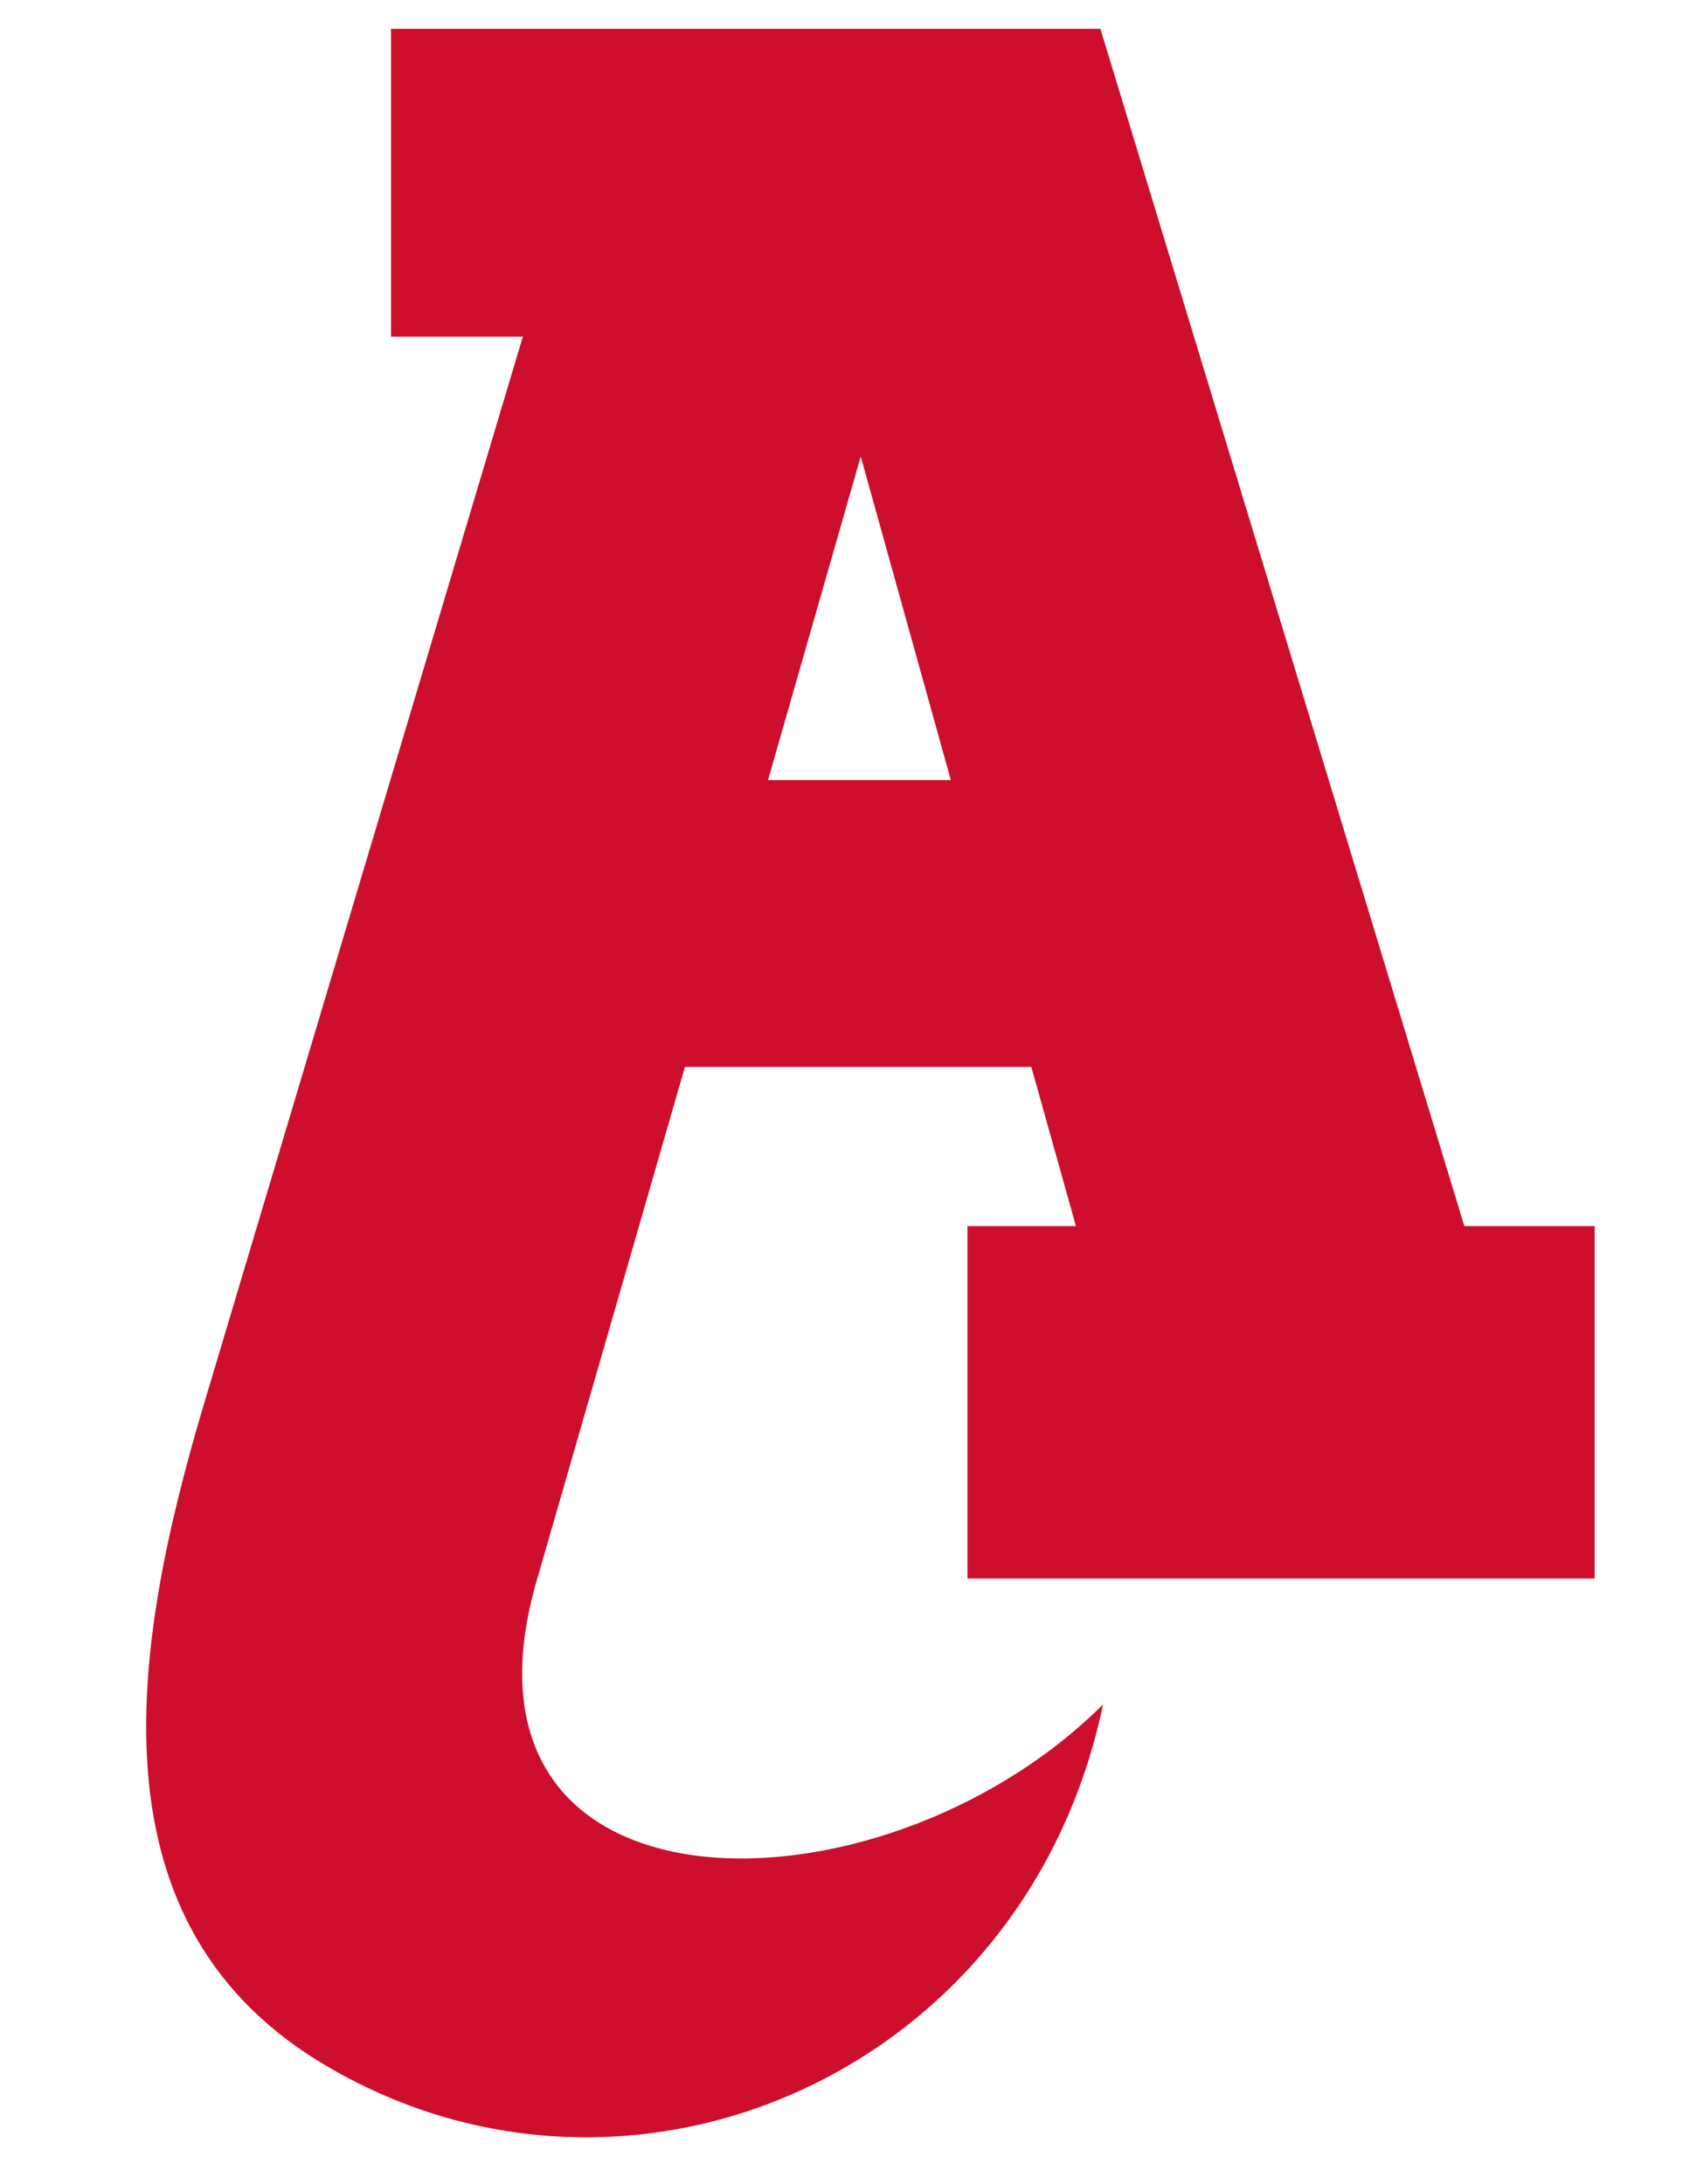
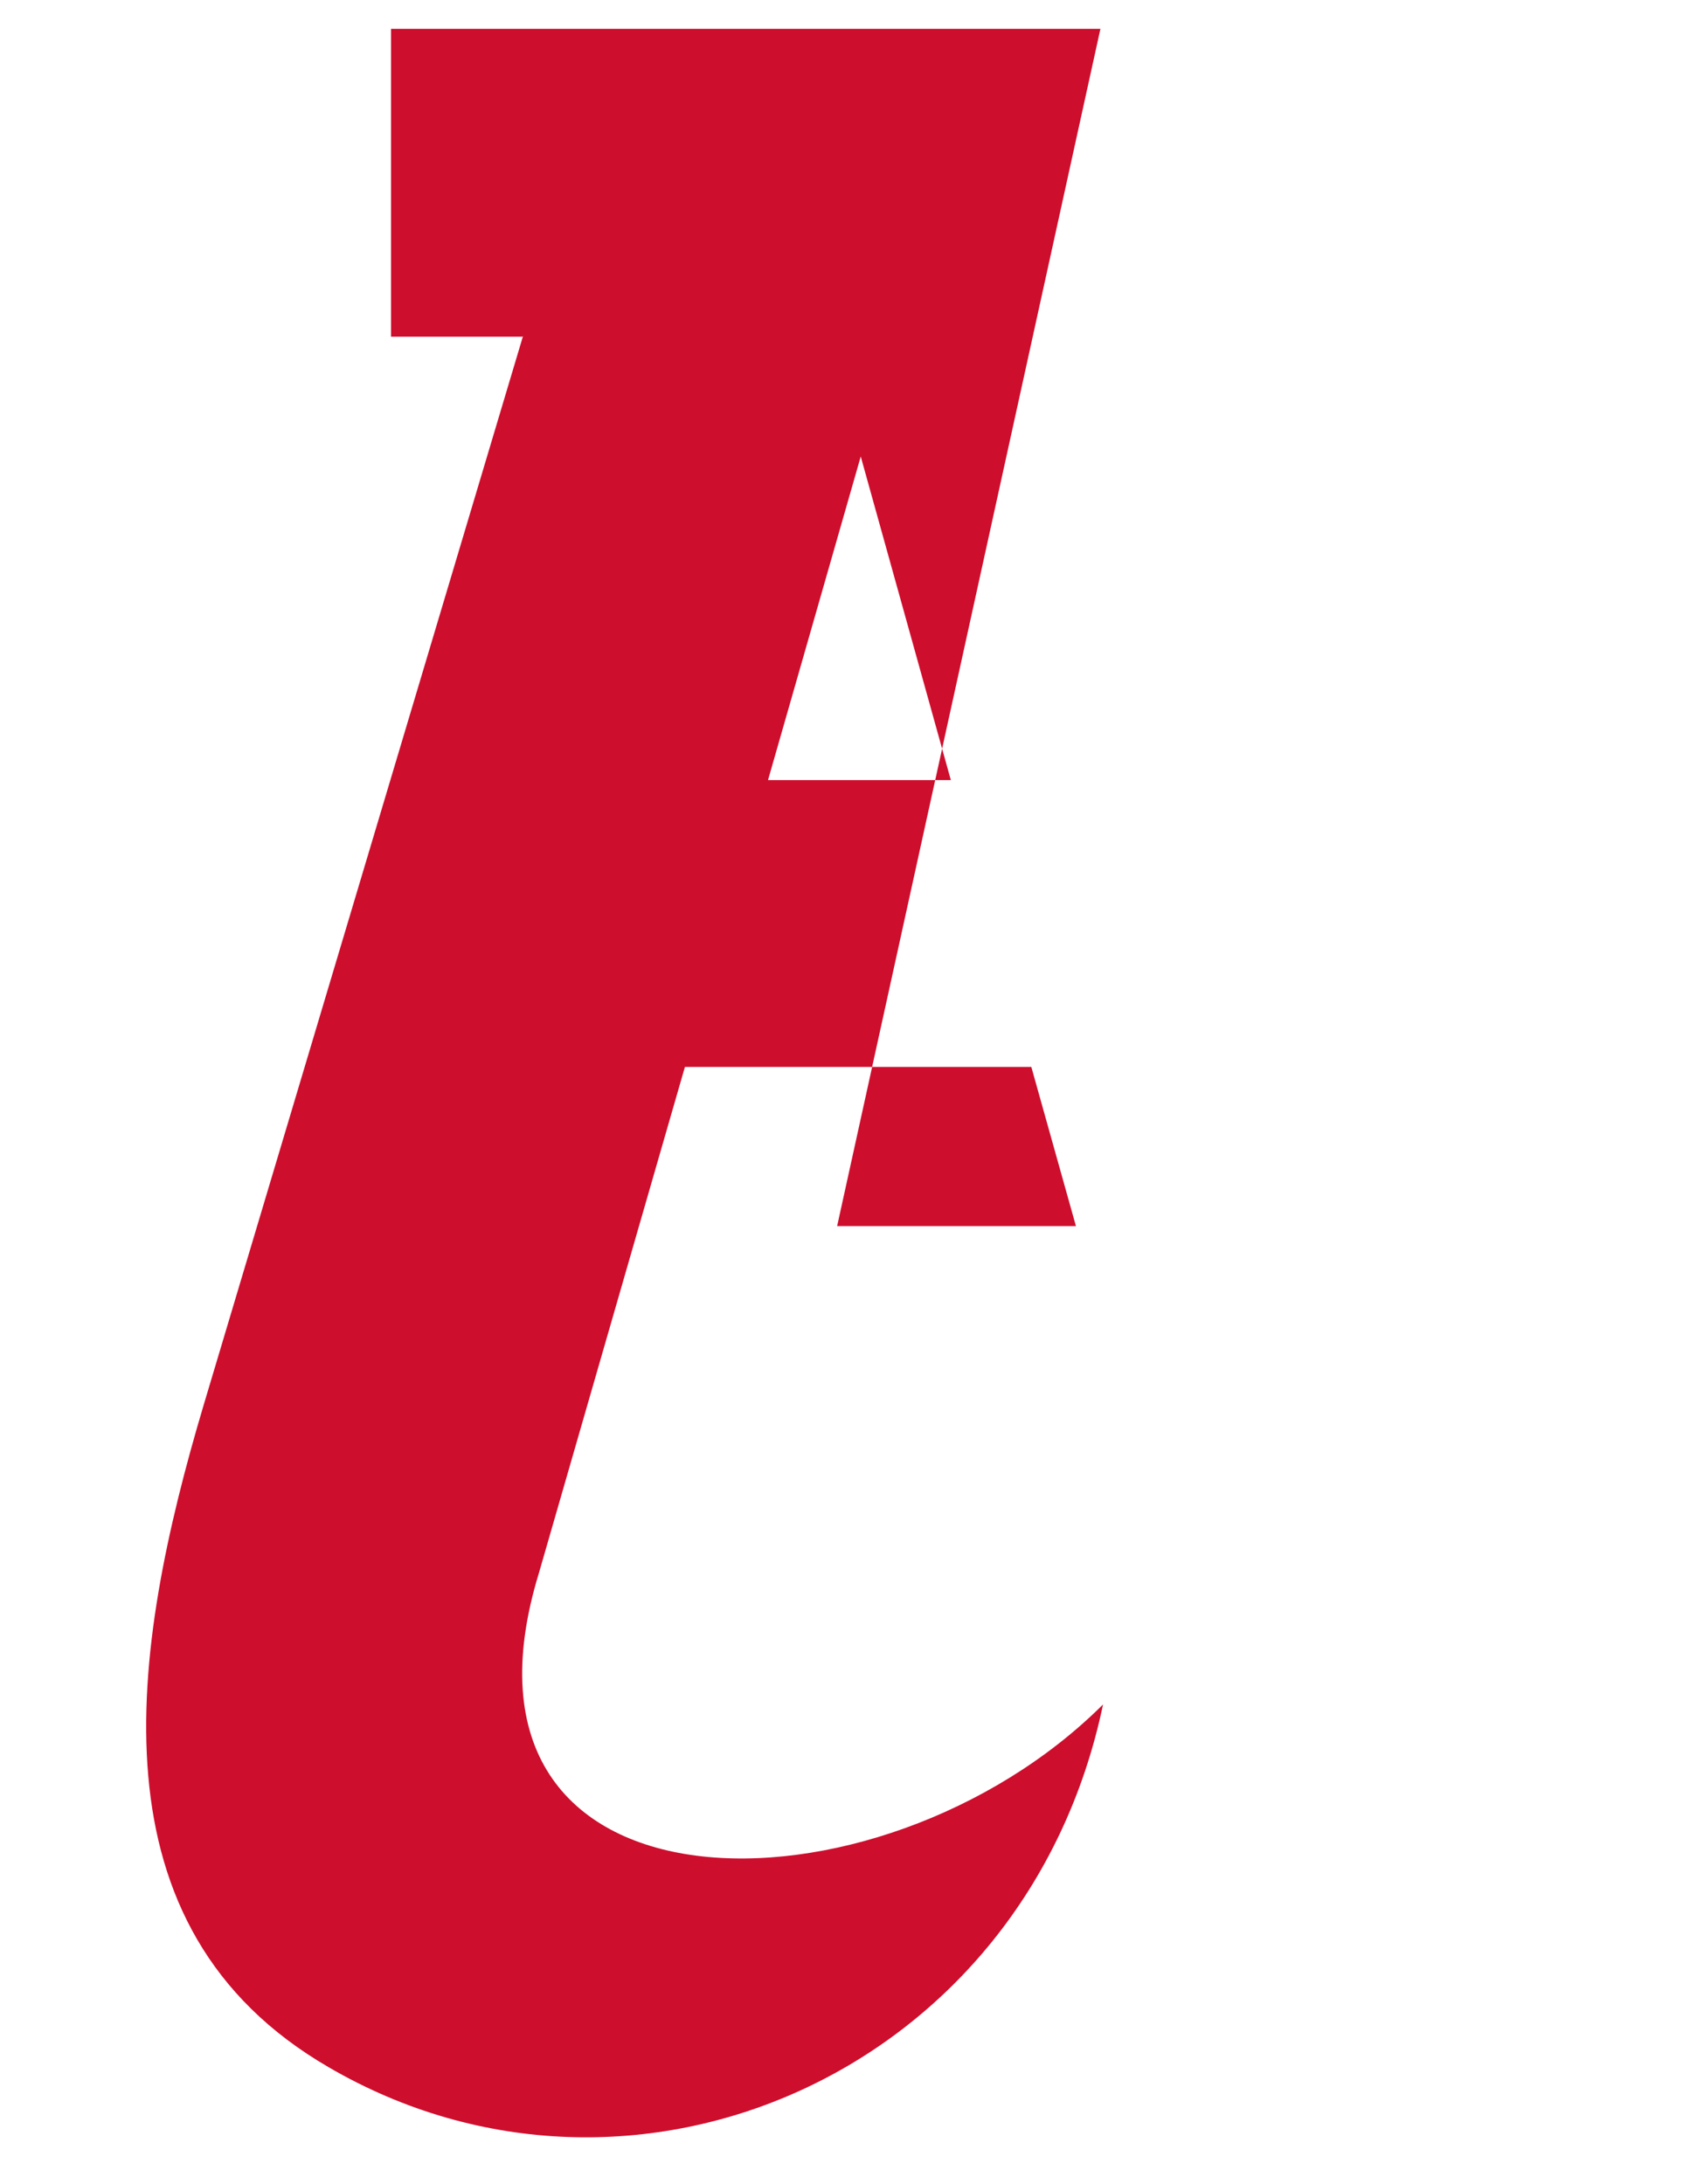
<svg xmlns="http://www.w3.org/2000/svg" viewBox="0 0 192.4 249.7">
  <defs>
    <style>      .cls-1 {        fill: #ce0e2d;        fill-rule: evenodd;      }    </style>
  </defs>
  <g>
    <g id="Layer_1">
-       <path class="cls-1" d="M87.8,89.2l10.6-37,10.3,37h-20.9ZM59.8,38.4l-36.5,122.2c-8.4,28.2-13.3,59.8,14.3,75.8,34.7,20.2,79.7.6,88.5-41.5-25.7,25.6-76.9,25.5-64.5-15l16.7-57.9h39.6s5.1,18.2,5.1,18.2h-12.4v40.3h71.7v-40.3h-14.9L125.8,3.3H44.7v35.2h15.1Z" />
+       <path class="cls-1" d="M87.8,89.2l10.6-37,10.3,37h-20.9ZM59.8,38.4l-36.5,122.2c-8.4,28.2-13.3,59.8,14.3,75.8,34.7,20.2,79.7.6,88.5-41.5-25.7,25.6-76.9,25.5-64.5-15l16.7-57.9h39.6s5.1,18.2,5.1,18.2h-12.4v40.3v-40.3h-14.9L125.8,3.3H44.7v35.2h15.1Z" />
    </g>
  </g>
</svg>